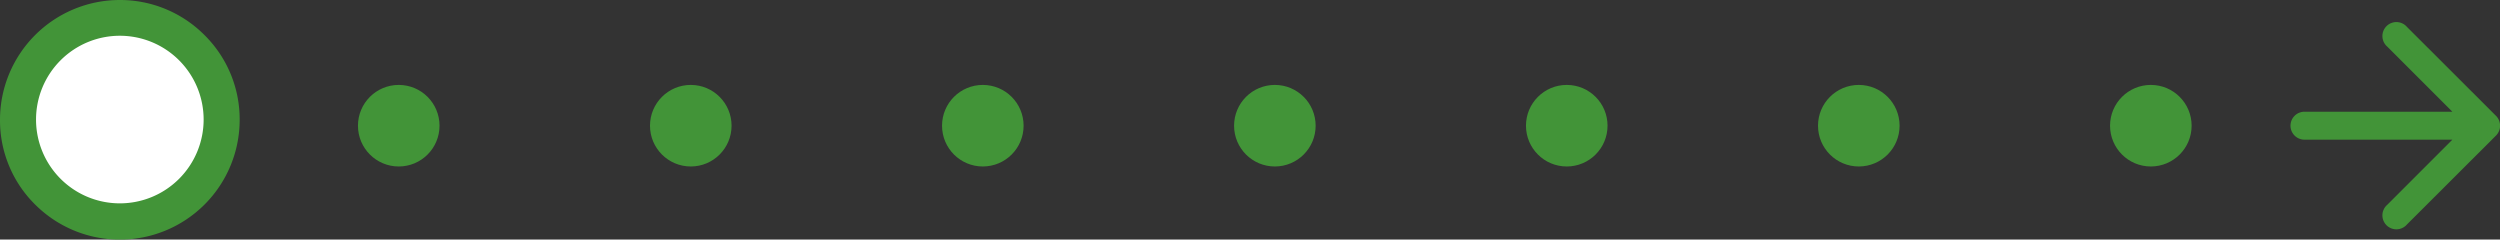
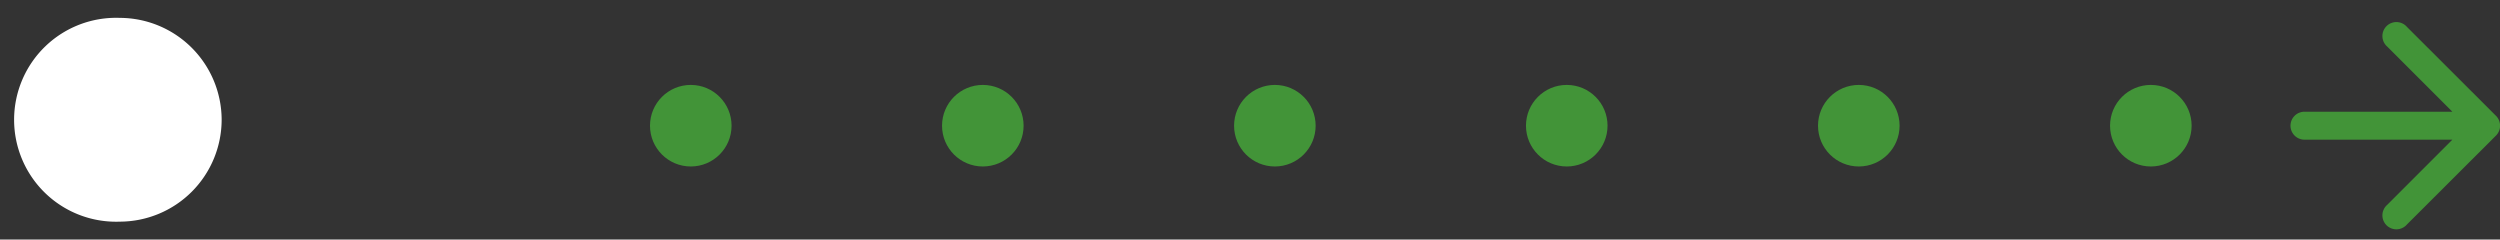
<svg xmlns="http://www.w3.org/2000/svg" id="bc334ac9-009d-465a-bf65-2c77d0808906" data-name="Layer 1" viewBox="0 0 179 17.15">
  <rect x="0" y="0" width="179" height="17.15" fill="#333333" stroke="none" />
  <path d="M178.71,8.29l-6.37-6.36a1,1,0,1,0-1.41,1.41L175.59,8H165a1,1,0,0,0,0,2h10.59l-4.66,4.66a1,1,0,1,0,1.41,1.41l6.37-6.36A1,1,0,0,0,178.71,8.29Z" transform="translate(0)" fill="#429438" />
  <path d="M8.58,15.87a7.3,7.3,0,1,1,0-14.59,7.31,7.31,0,0,1,7.29,7.29A7.31,7.31,0,0,1,8.58,15.87Z" transform="translate(0)" fill="#fff" />
-   <path d="M8.58,2.56a6,6,0,1,1-6,6A6,6,0,0,1,8.58,2.56ZM8.58,0A8.58,8.58,0,0,0,0,8.57a8.47,8.47,0,0,0,2.51,6.07A8.58,8.58,0,0,0,17.16,8.57a8.48,8.48,0,0,0-2.52-6.06A8.53,8.53,0,0,0,8.58,0Z" transform="translate(0)" fill="#429438" />
-   <circle cx="28.55" cy="9" r="2.92" fill="#429438" />
  <circle cx="49.46" cy="9" r="2.92" fill="#429438" />
  <circle cx="70.37" cy="9" r="2.92" fill="#429438" />
  <circle cx="91.28" cy="9" r="2.92" fill="#429438" />
  <circle cx="112.18" cy="9" r="2.92" fill="#429438" />
  <circle cx="133.09" cy="9" r="2.92" fill="#429438" />
  <circle cx="154" cy="9" r="2.92" fill="#429438" />
</svg>